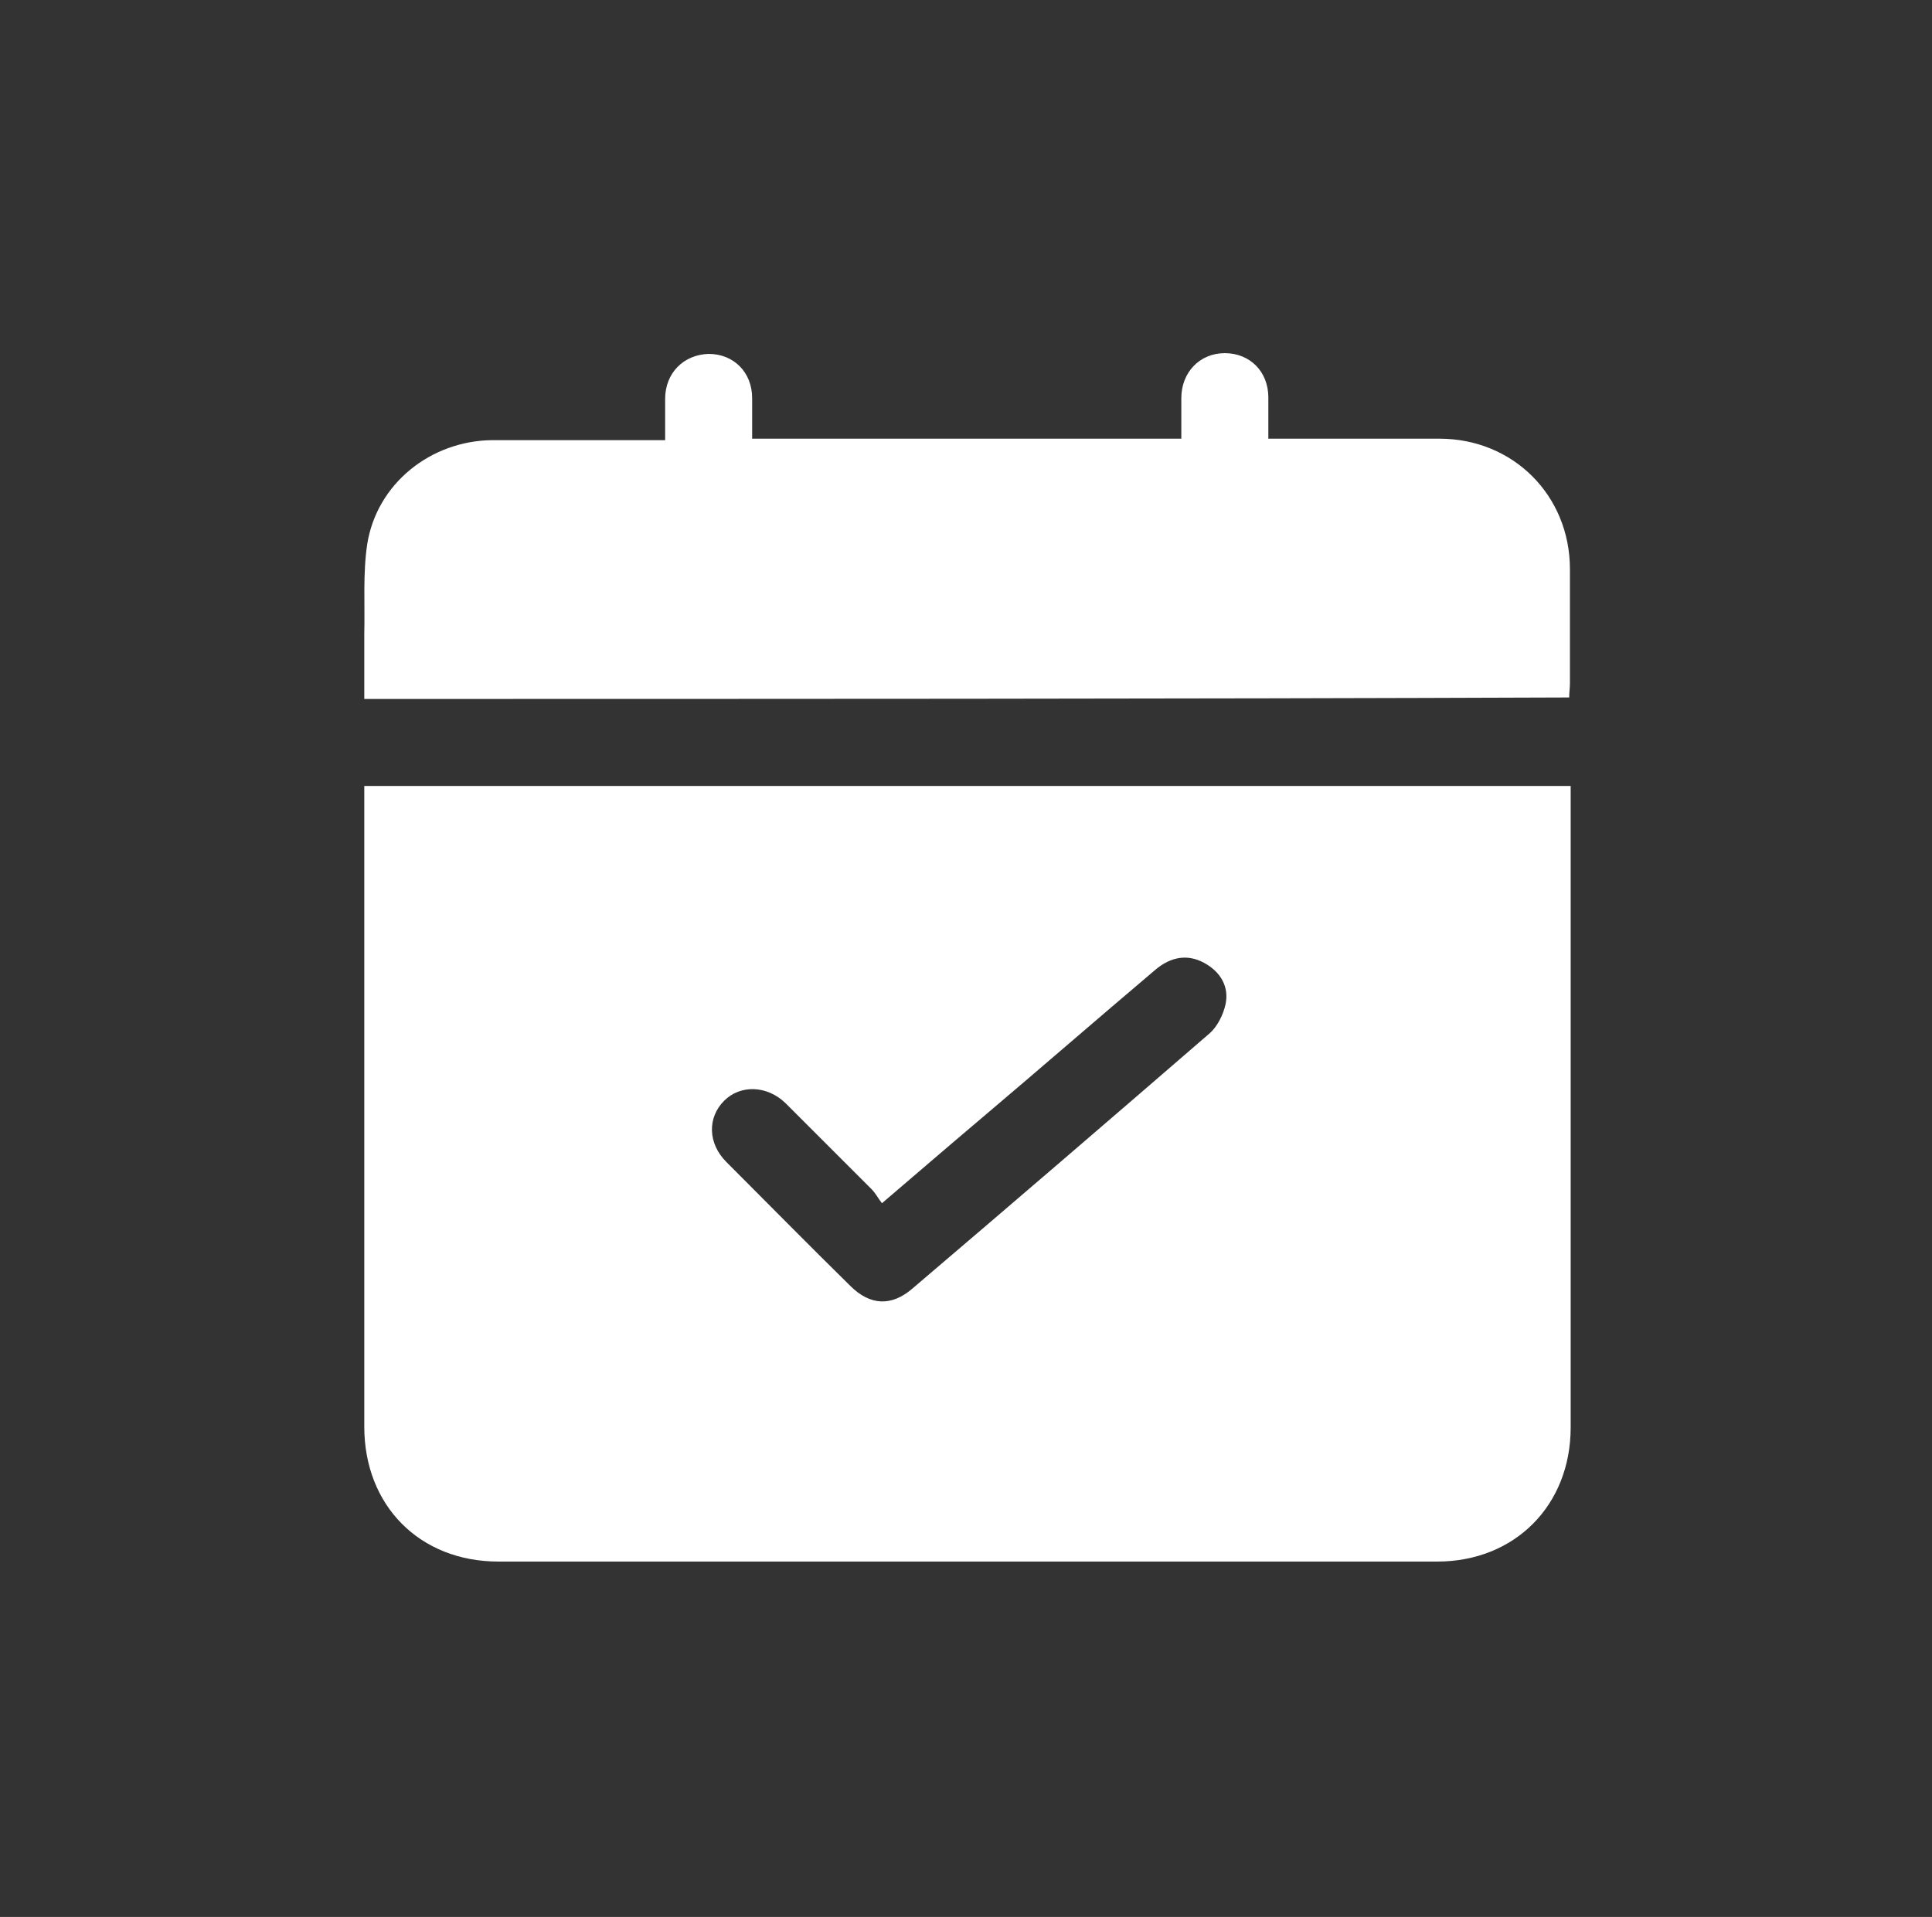
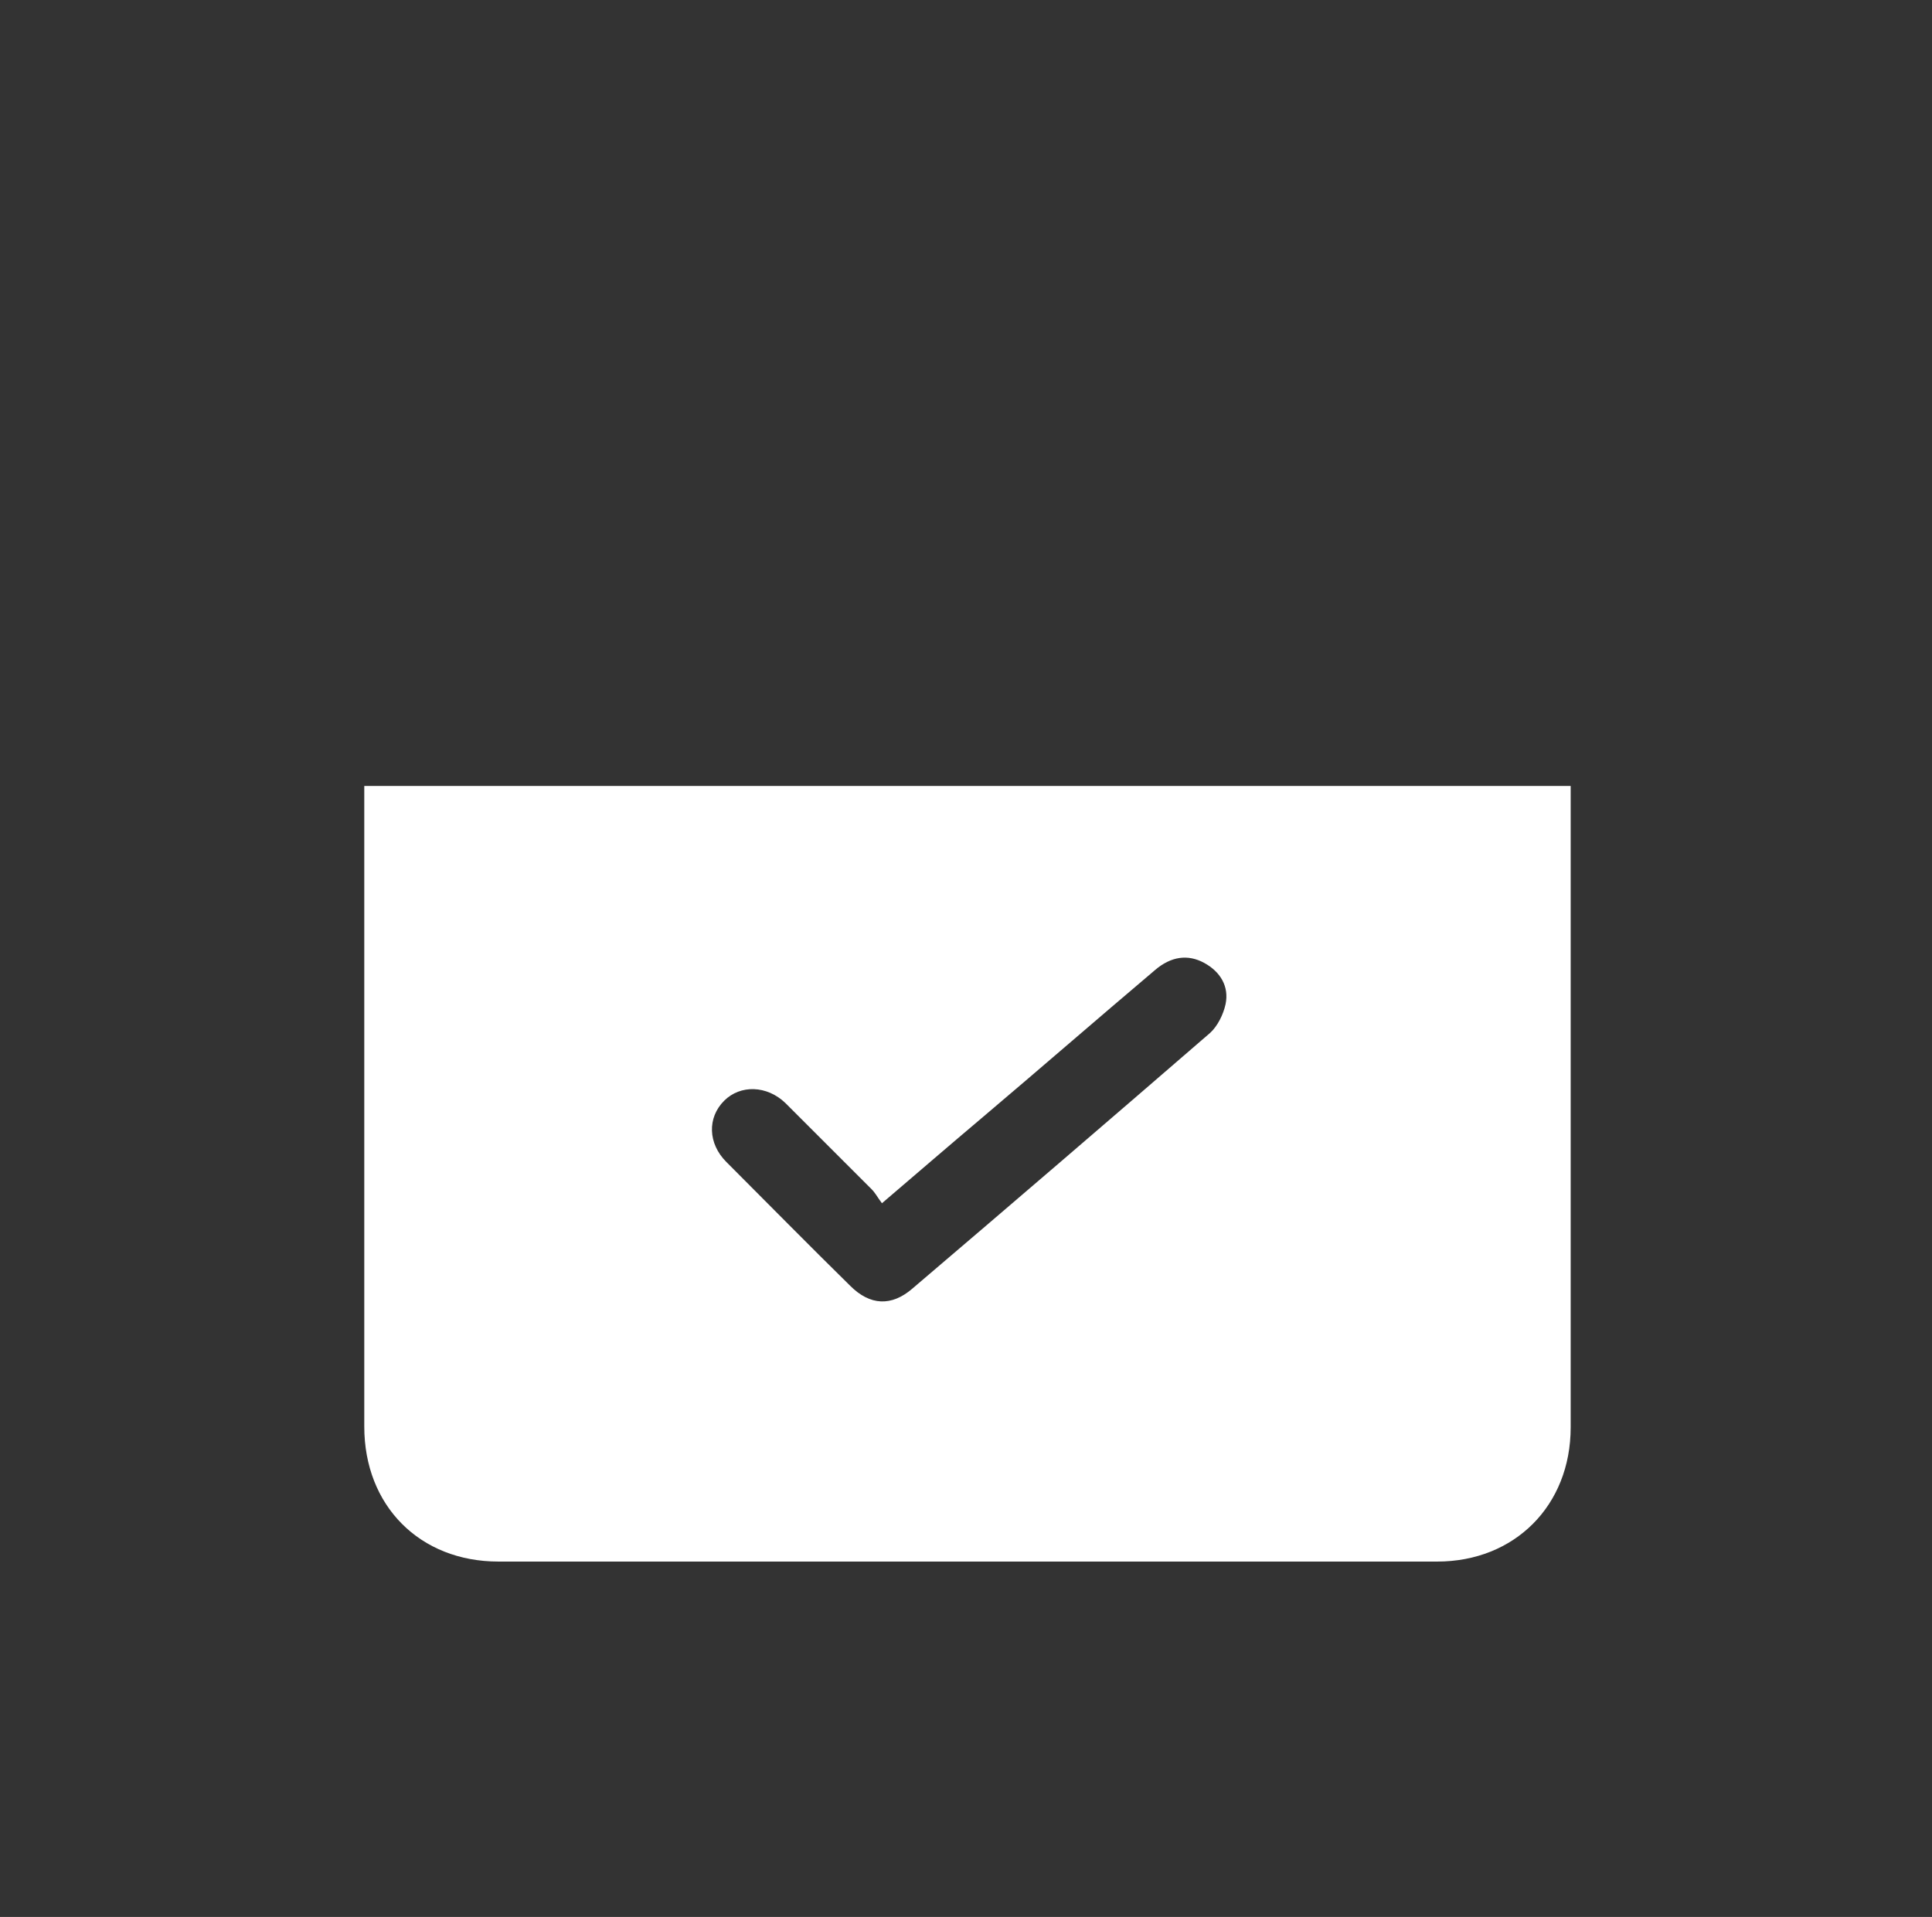
<svg xmlns="http://www.w3.org/2000/svg" version="1.1" id="Capa_1" x="0px" y="0px" viewBox="0 0 262 260" style="enable-background:new 0 0 262 260;" xml:space="preserve">
  <rect x="0" y="0" width="262" height="260" fill="#333333" stroke="none" />
  <style type="text/css">
	.st0{fill:#FFFFFF;}
</style>
  <g>
    <path class="st0" d="M49.4,106.6c54.6,0,109,0,163.6,0c0,0.8,0,1.5,0,2.2c0,28.3,0,56.5,0,84.8c0,10.6-7.6,18.2-18.1,18.2   c-42.4,0-84.8,0-127.3,0c-10.7,0-18.2-7.6-18.2-18.3c0-28.2,0-56.4,0-84.6C49.4,108.1,49.4,107.4,49.4,106.6z M119.6,163.2   c-0.6-0.8-0.9-1.4-1.4-1.9c-3.9-3.9-7.8-7.8-11.7-11.7c-2.5-2.4-6.1-2.5-8.3-0.3c-2.3,2.3-2.2,5.8,0.3,8.3   c5.6,5.6,11.1,11.2,16.8,16.8c2.7,2.7,5.6,2.8,8.4,0.4c13.5-11.5,27-23.1,40.4-34.7c1-0.9,1.8-2.5,2.1-3.9c0.5-2.4-0.7-4.4-2.9-5.6   c-2.2-1.2-4.5-0.9-6.7,1c-7.8,6.6-15.5,13.3-23.3,19.9C128.8,155.3,124.4,159.1,119.6,163.2z" />
-     <path class="st0" d="M49.4,94.8c0-3,0-5.9,0-8.8c0.1-4.1-0.2-8.2,0.4-12.2c1.3-8.2,8.6-14,16.9-14.1c7.1,0,14.2,0,21.3,0   c0.7,0,1.3,0,2.2,0c0-2,0-3.8,0-5.6c0-3.5,2.5-6,5.9-6.1c3.4,0,5.9,2.5,5.9,6c0,1.8,0,3.6,0,5.5c19.5,0,38.7,0,58.2,0   c0-1.9,0-3.7,0-5.5c0-3.5,2.5-6.1,5.9-6.1c3.4,0,5.9,2.5,5.9,6c0,1.8,0,3.6,0,5.6c0.9,0,1.5,0,2.2,0c7,0,14,0,21,0   c10,0,17.7,7.7,17.7,17.7c0,5.2,0,10.3,0,15.5c0,0.6-0.1,1.2-0.1,1.9C158.4,94.8,104.1,94.8,49.4,94.8z" />
  </g>
</svg>